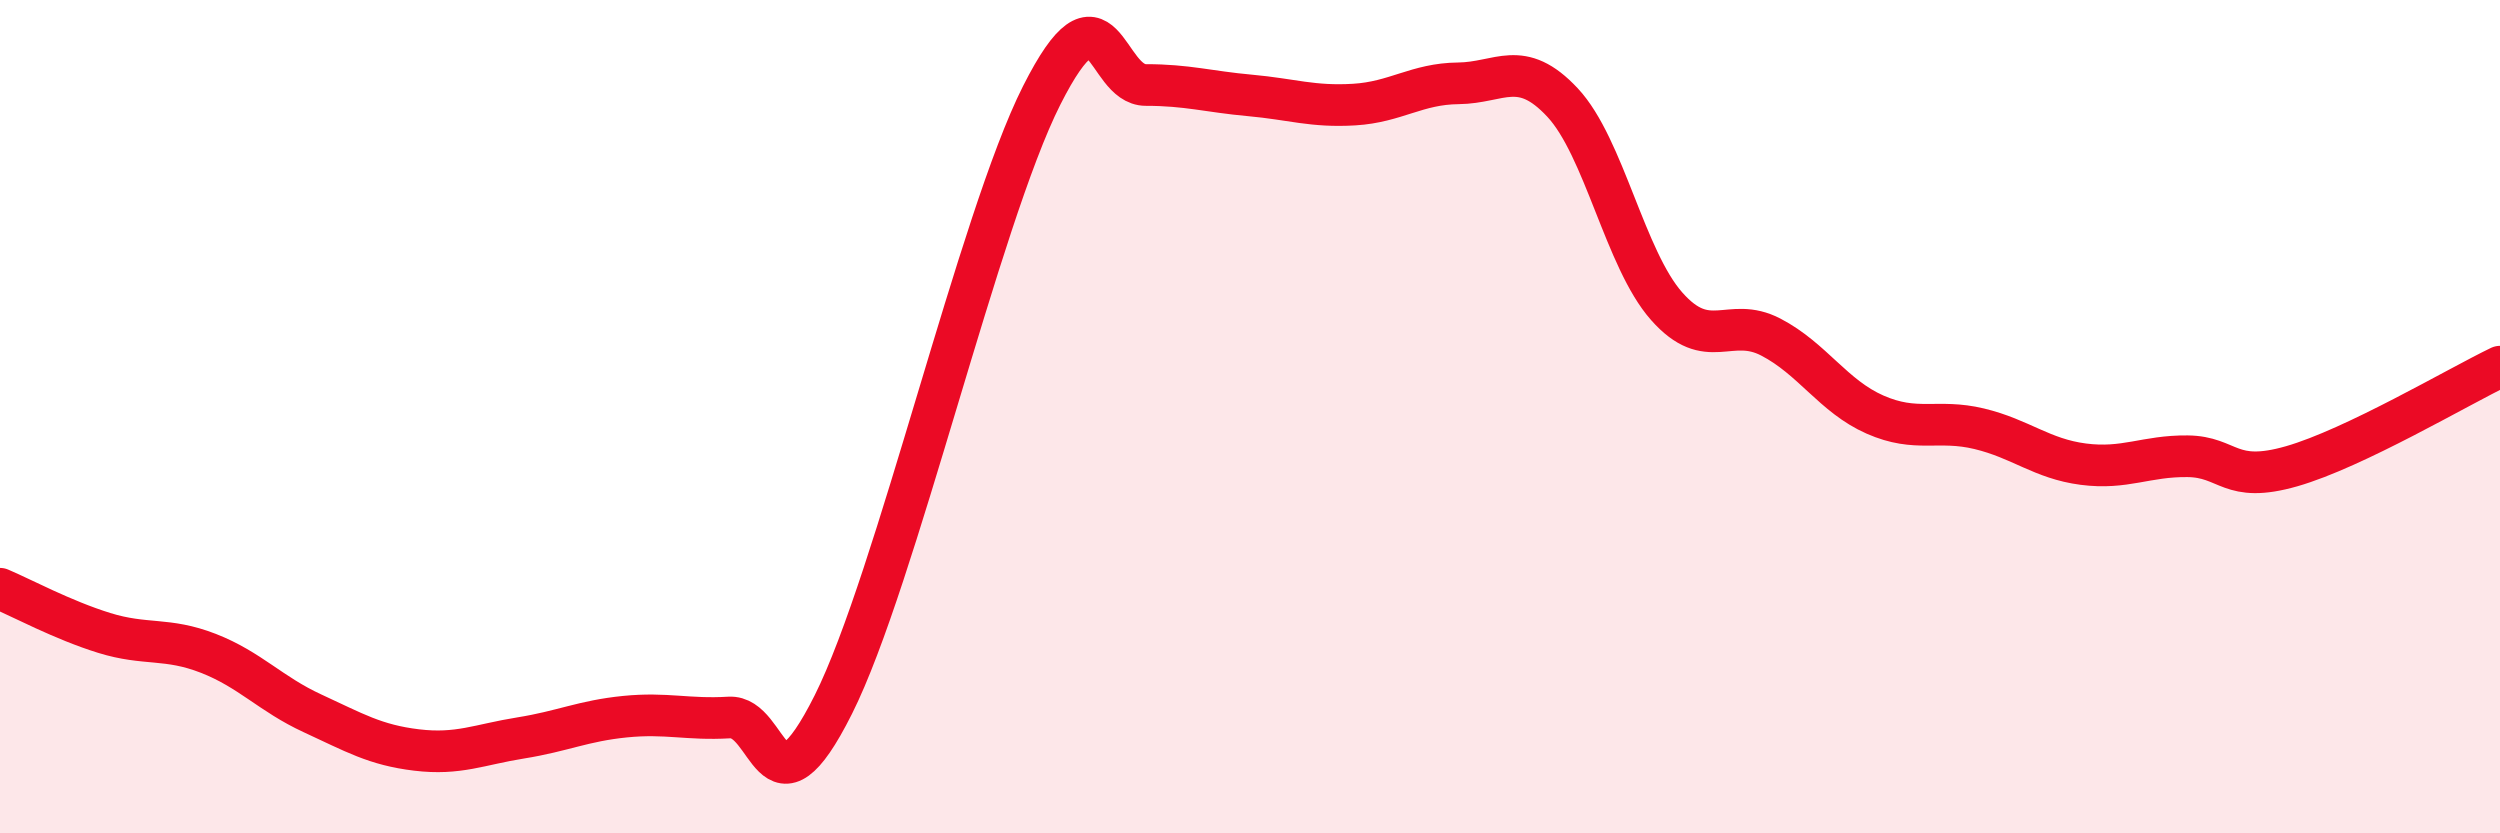
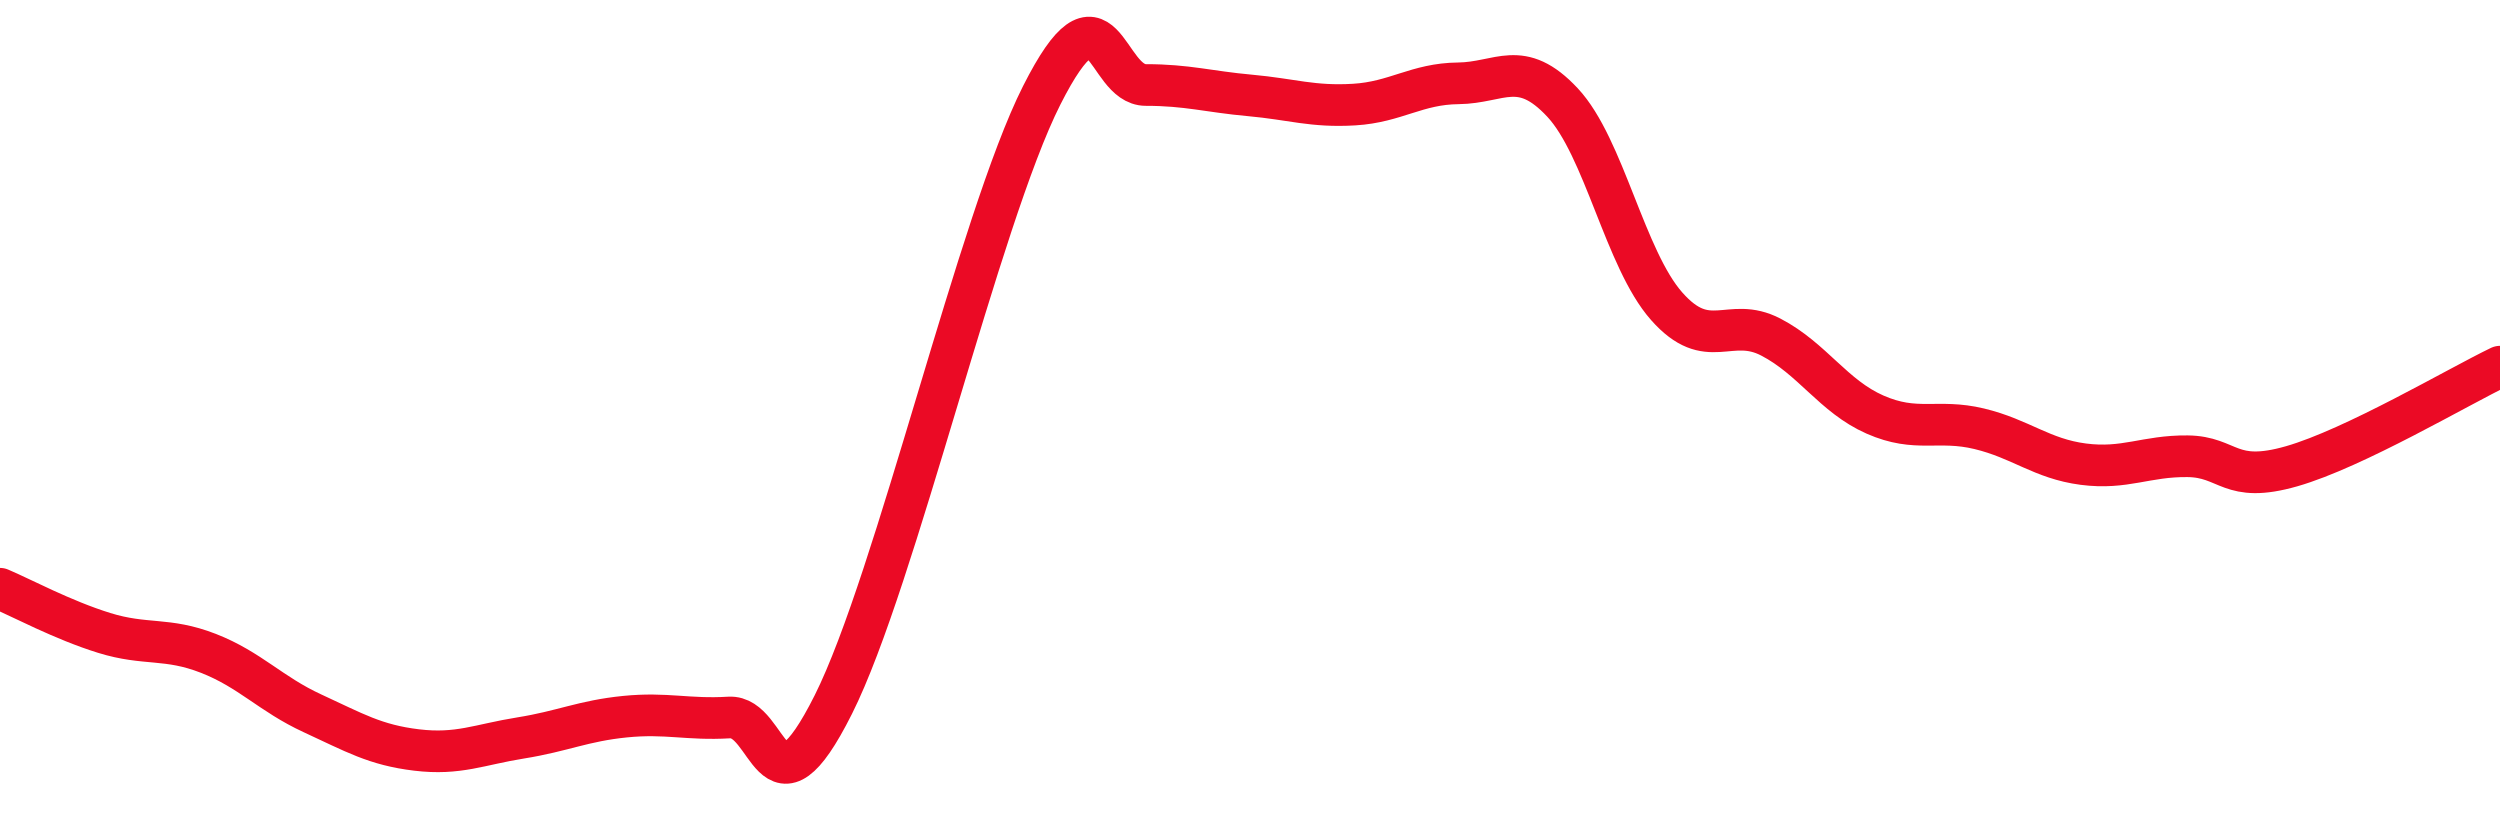
<svg xmlns="http://www.w3.org/2000/svg" width="60" height="20" viewBox="0 0 60 20">
-   <path d="M 0,14.13 C 0.5,14.34 1.5,14.88 2.5,15.19 C 3.5,15.5 4,15.29 5,15.68 C 6,16.07 6.5,16.66 7.5,17.12 C 8.5,17.58 9,17.88 10,18 C 11,18.12 11.5,17.87 12.5,17.71 C 13.5,17.55 14,17.3 15,17.2 C 16,17.1 16.5,17.28 17.5,17.22 C 18.5,17.16 18.5,19.9 20,16.91 C 21.5,13.92 23.5,5.26 25,2.29 C 26.5,-0.68 26.5,2.04 27.5,2.04 C 28.5,2.04 29,2.2 30,2.29 C 31,2.38 31.5,2.57 32.5,2.51 C 33.5,2.45 34,2.01 35,2 C 36,1.99 36.5,1.39 37.5,2.46 C 38.5,3.53 39,6.22 40,7.35 C 41,8.48 41.5,7.57 42.5,8.09 C 43.5,8.61 44,9.51 45,9.95 C 46,10.39 46.5,10.05 47.5,10.29 C 48.5,10.53 49,11.01 50,11.14 C 51,11.27 51.5,10.94 52.5,10.95 C 53.5,10.96 53.5,11.62 55,11.19 C 56.5,10.76 59,9.28 60,8.8L60 20L0 20Z" fill="#EB0A25" opacity="0.1" stroke-linecap="round" stroke-linejoin="round" />
  <path d="M 0,14.13 C 0.5,14.34 1.5,14.88 2.5,15.19 C 3.5,15.5 4,15.29 5,15.68 C 6,16.07 6.5,16.66 7.5,17.12 C 8.5,17.58 9,17.88 10,18 C 11,18.12 11.5,17.87 12.5,17.71 C 13.5,17.55 14,17.3 15,17.2 C 16,17.1 16.5,17.28 17.5,17.22 C 18.5,17.16 18.5,19.9 20,16.91 C 21.5,13.92 23.5,5.26 25,2.29 C 26.5,-0.68 26.5,2.04 27.5,2.04 C 28.5,2.04 29,2.2 30,2.29 C 31,2.38 31.5,2.57 32.5,2.51 C 33.5,2.45 34,2.01 35,2 C 36,1.99 36.5,1.39 37.5,2.46 C 38.5,3.53 39,6.22 40,7.35 C 41,8.48 41.5,7.57 42.5,8.09 C 43.5,8.61 44,9.51 45,9.95 C 46,10.39 46.5,10.05 47.5,10.29 C 48.5,10.53 49,11.01 50,11.14 C 51,11.27 51.5,10.94 52.5,10.95 C 53.5,10.96 53.5,11.62 55,11.19 C 56.5,10.76 59,9.28 60,8.8" stroke="#EB0A25" stroke-width="1" fill="none" stroke-linecap="round" stroke-linejoin="round" />
</svg>